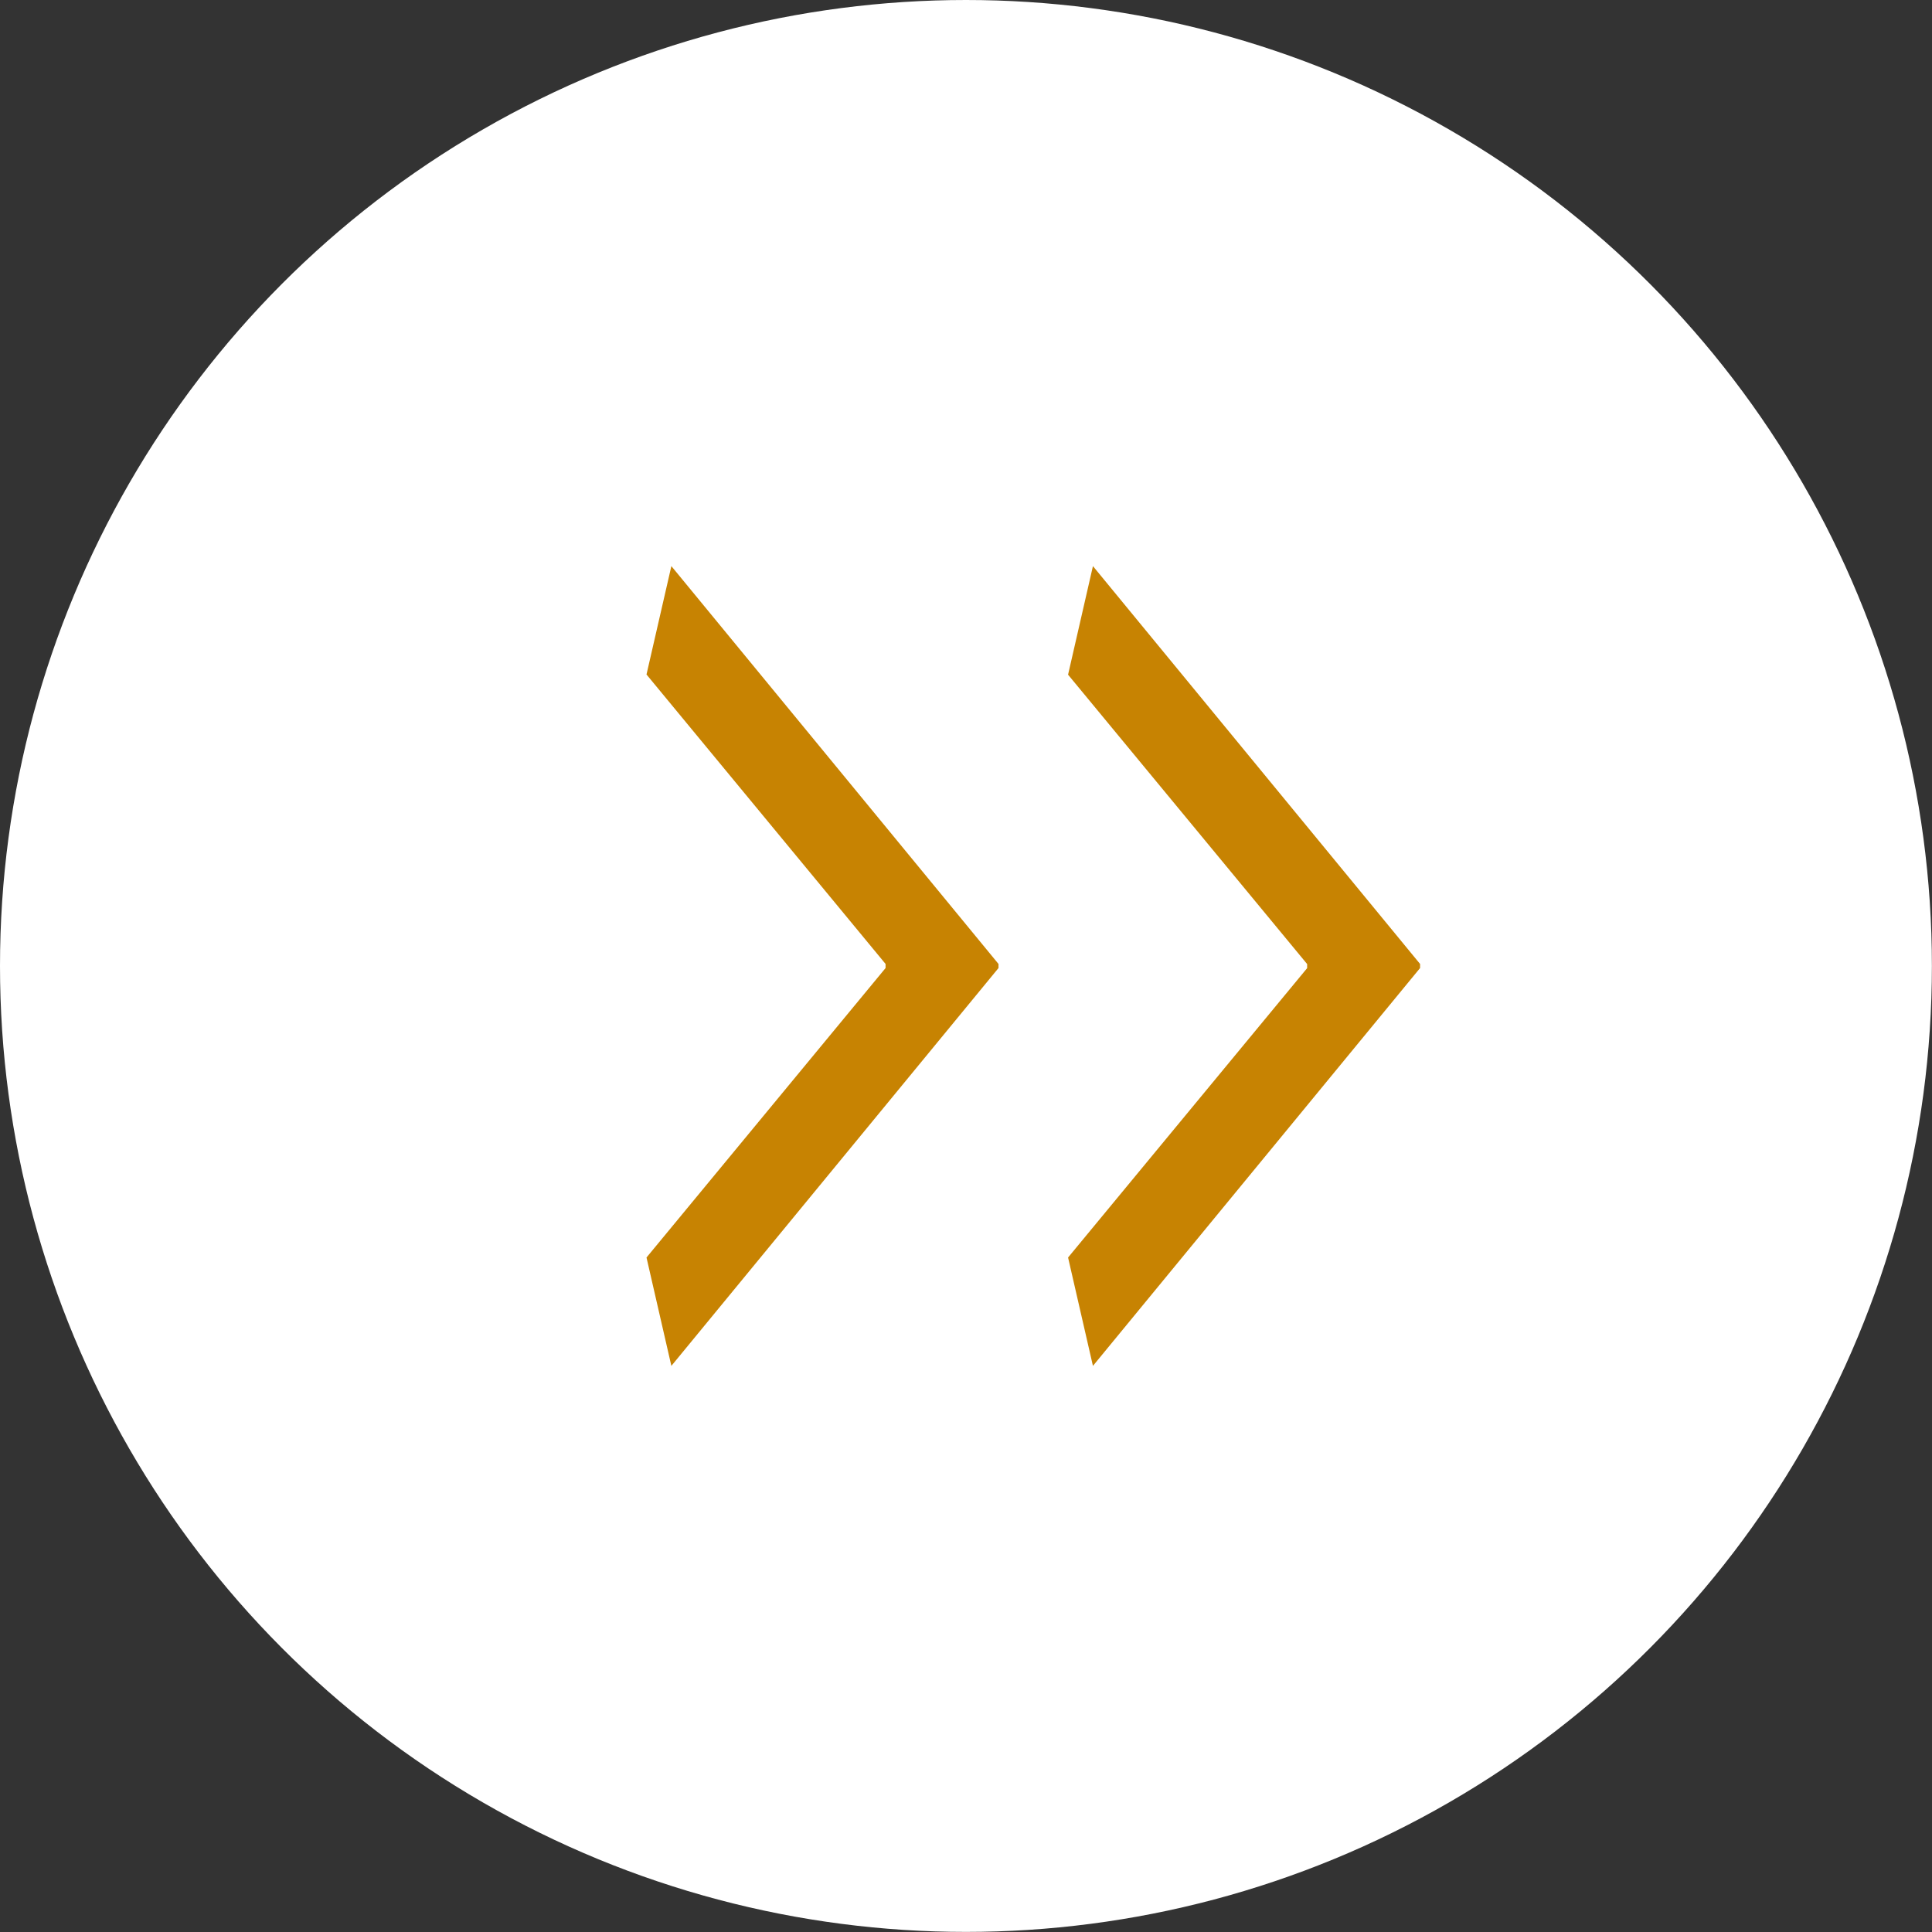
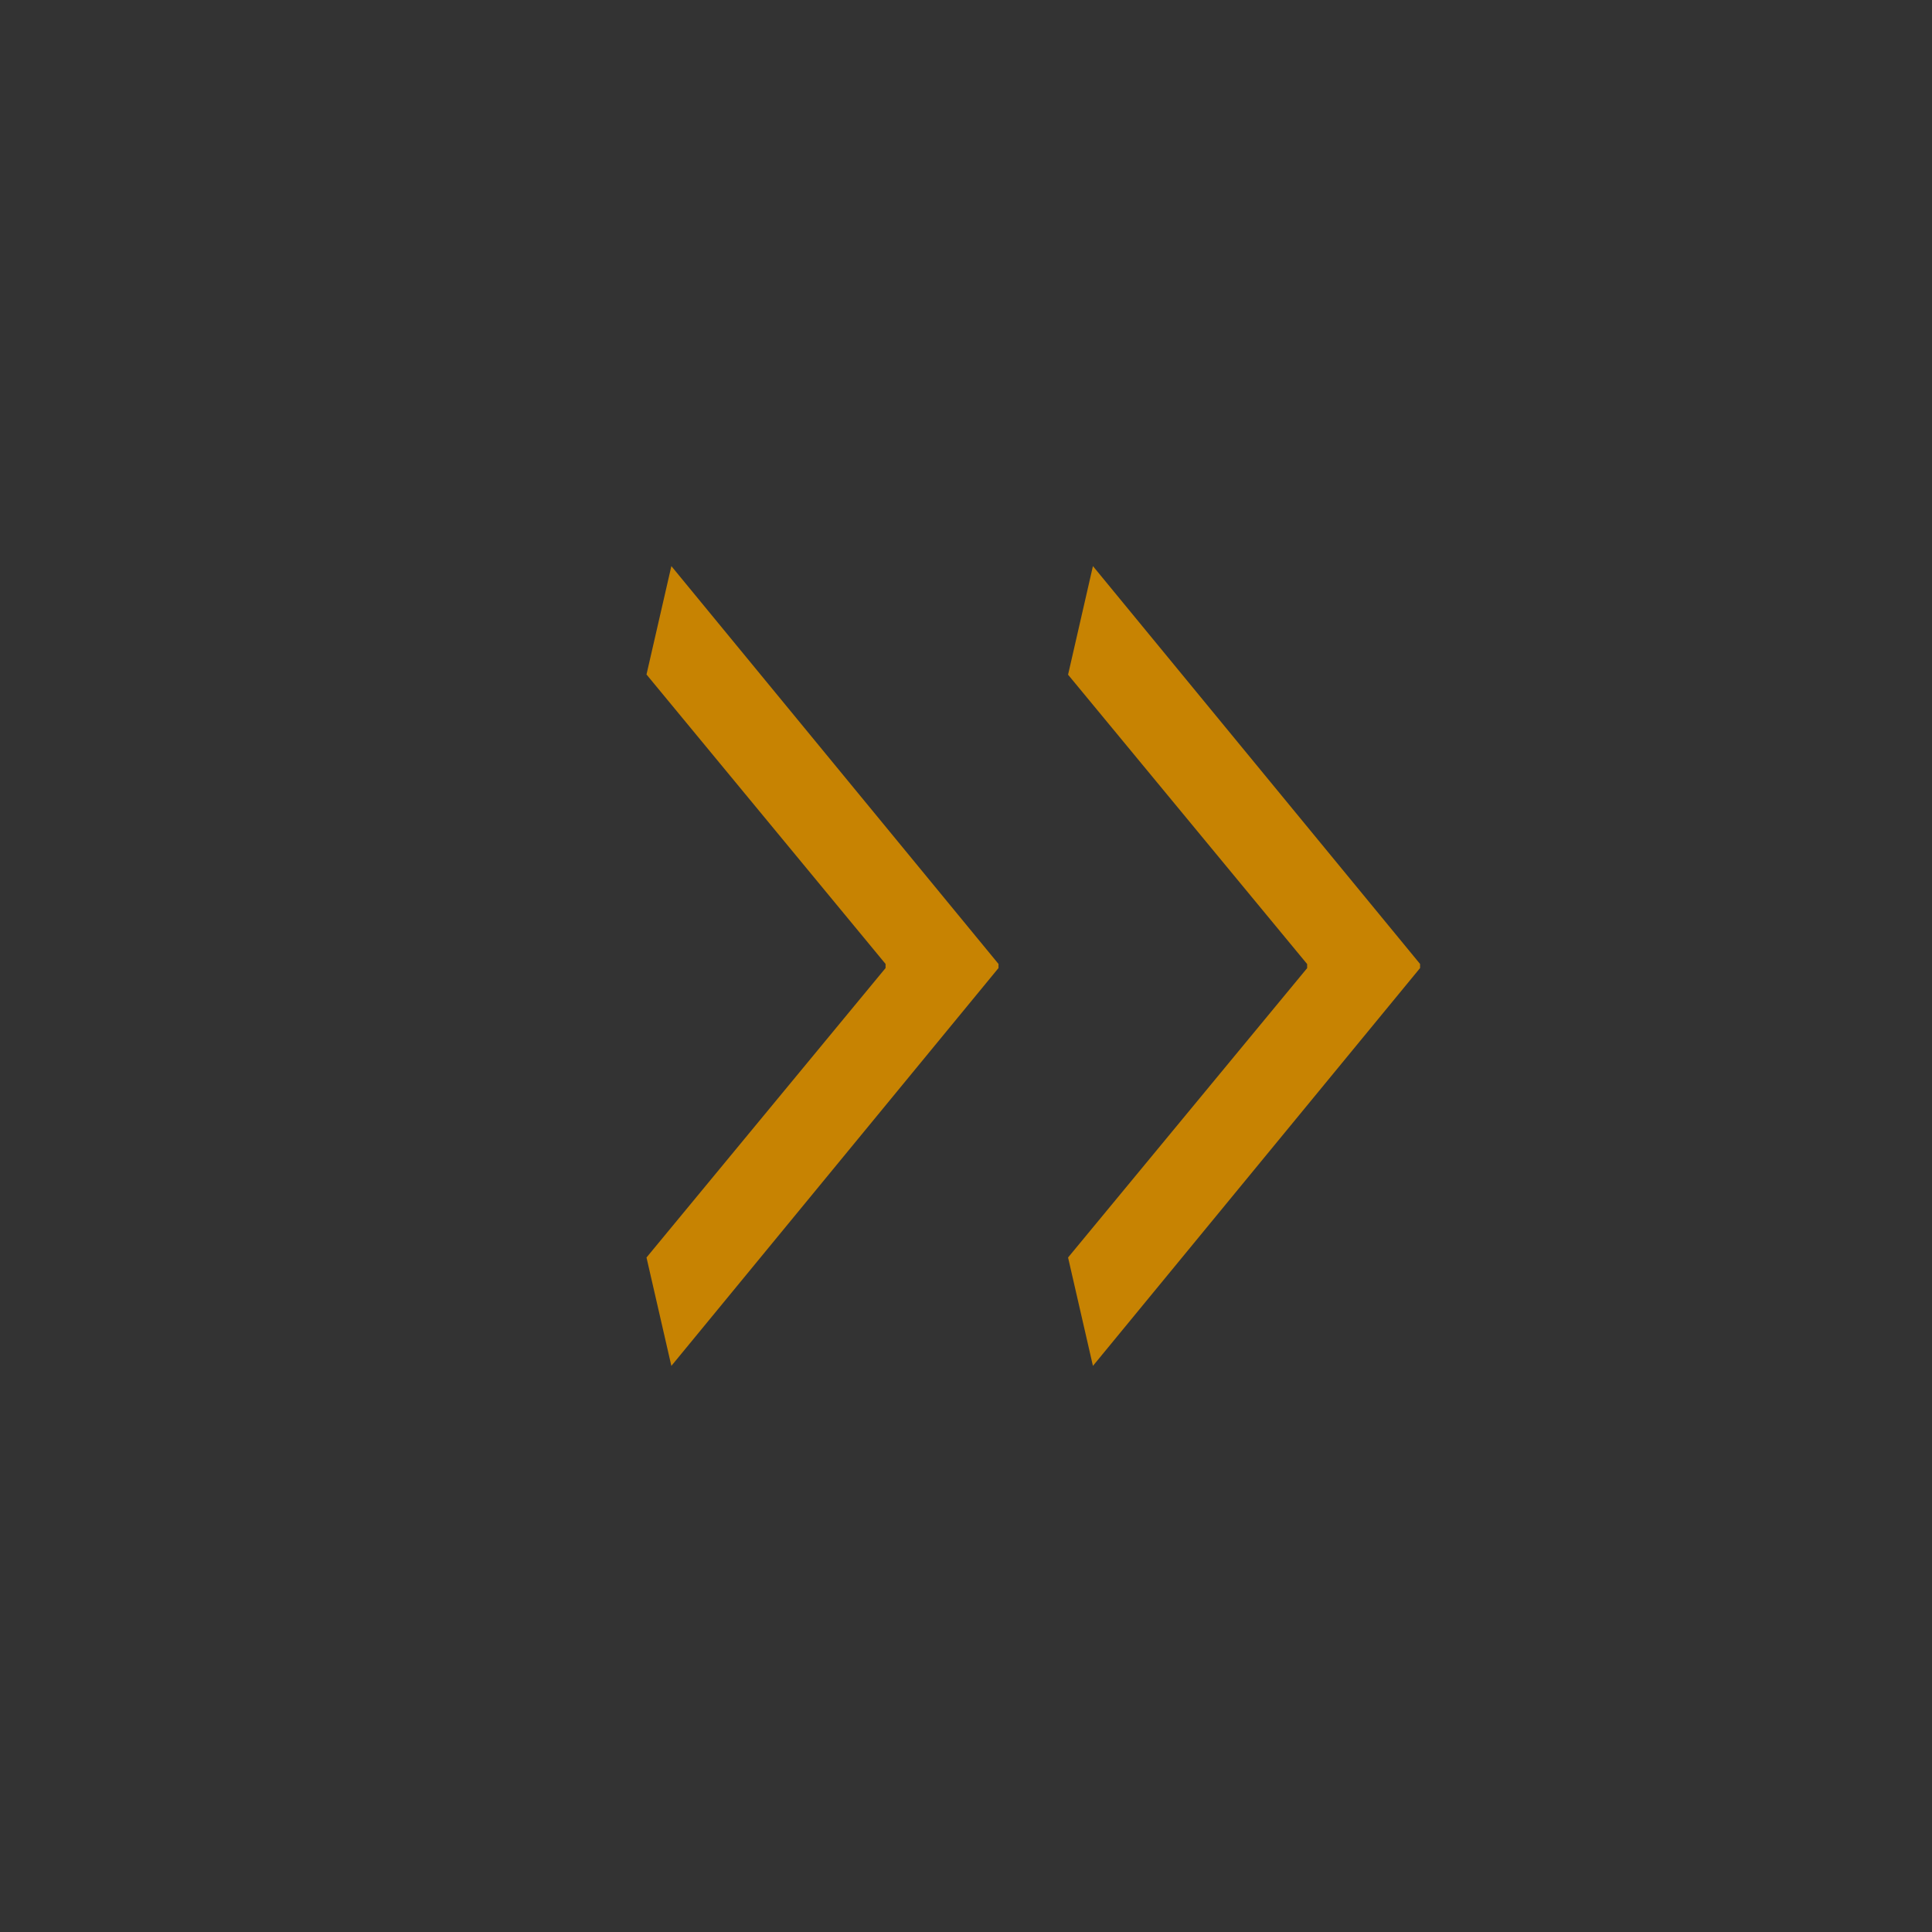
<svg xmlns="http://www.w3.org/2000/svg" version="1.1" id="レイヤー_1" x="0px" y="0px" width="20.357px" height="20.357px" viewBox="0 0 20.357 20.357" enable-background="new 0 0 20.357 20.357" xml:space="preserve">
  <rect x="0" y="0" width="20.357" height="20.357" fill="#333333" stroke="none" />
  <g>
-     <circle fill="#FFFFFF" cx="10.178" cy="10.178" r="10.178" />
    <g>
      <path fill="#C78302" d="M7.074,5.965l3.447,4.192V10.2l-3.447,4.192L6.812,13.25L9.331,10.2v-0.043L6.812,7.107L7.074,5.965z" />
      <path fill="#C78302" d="M11.516,5.965l3.447,4.192V10.2l-3.447,4.192l-0.262-1.142l2.519-3.049v-0.043l-2.519-3.049L11.516,5.965z    " />
    </g>
  </g>
</svg>